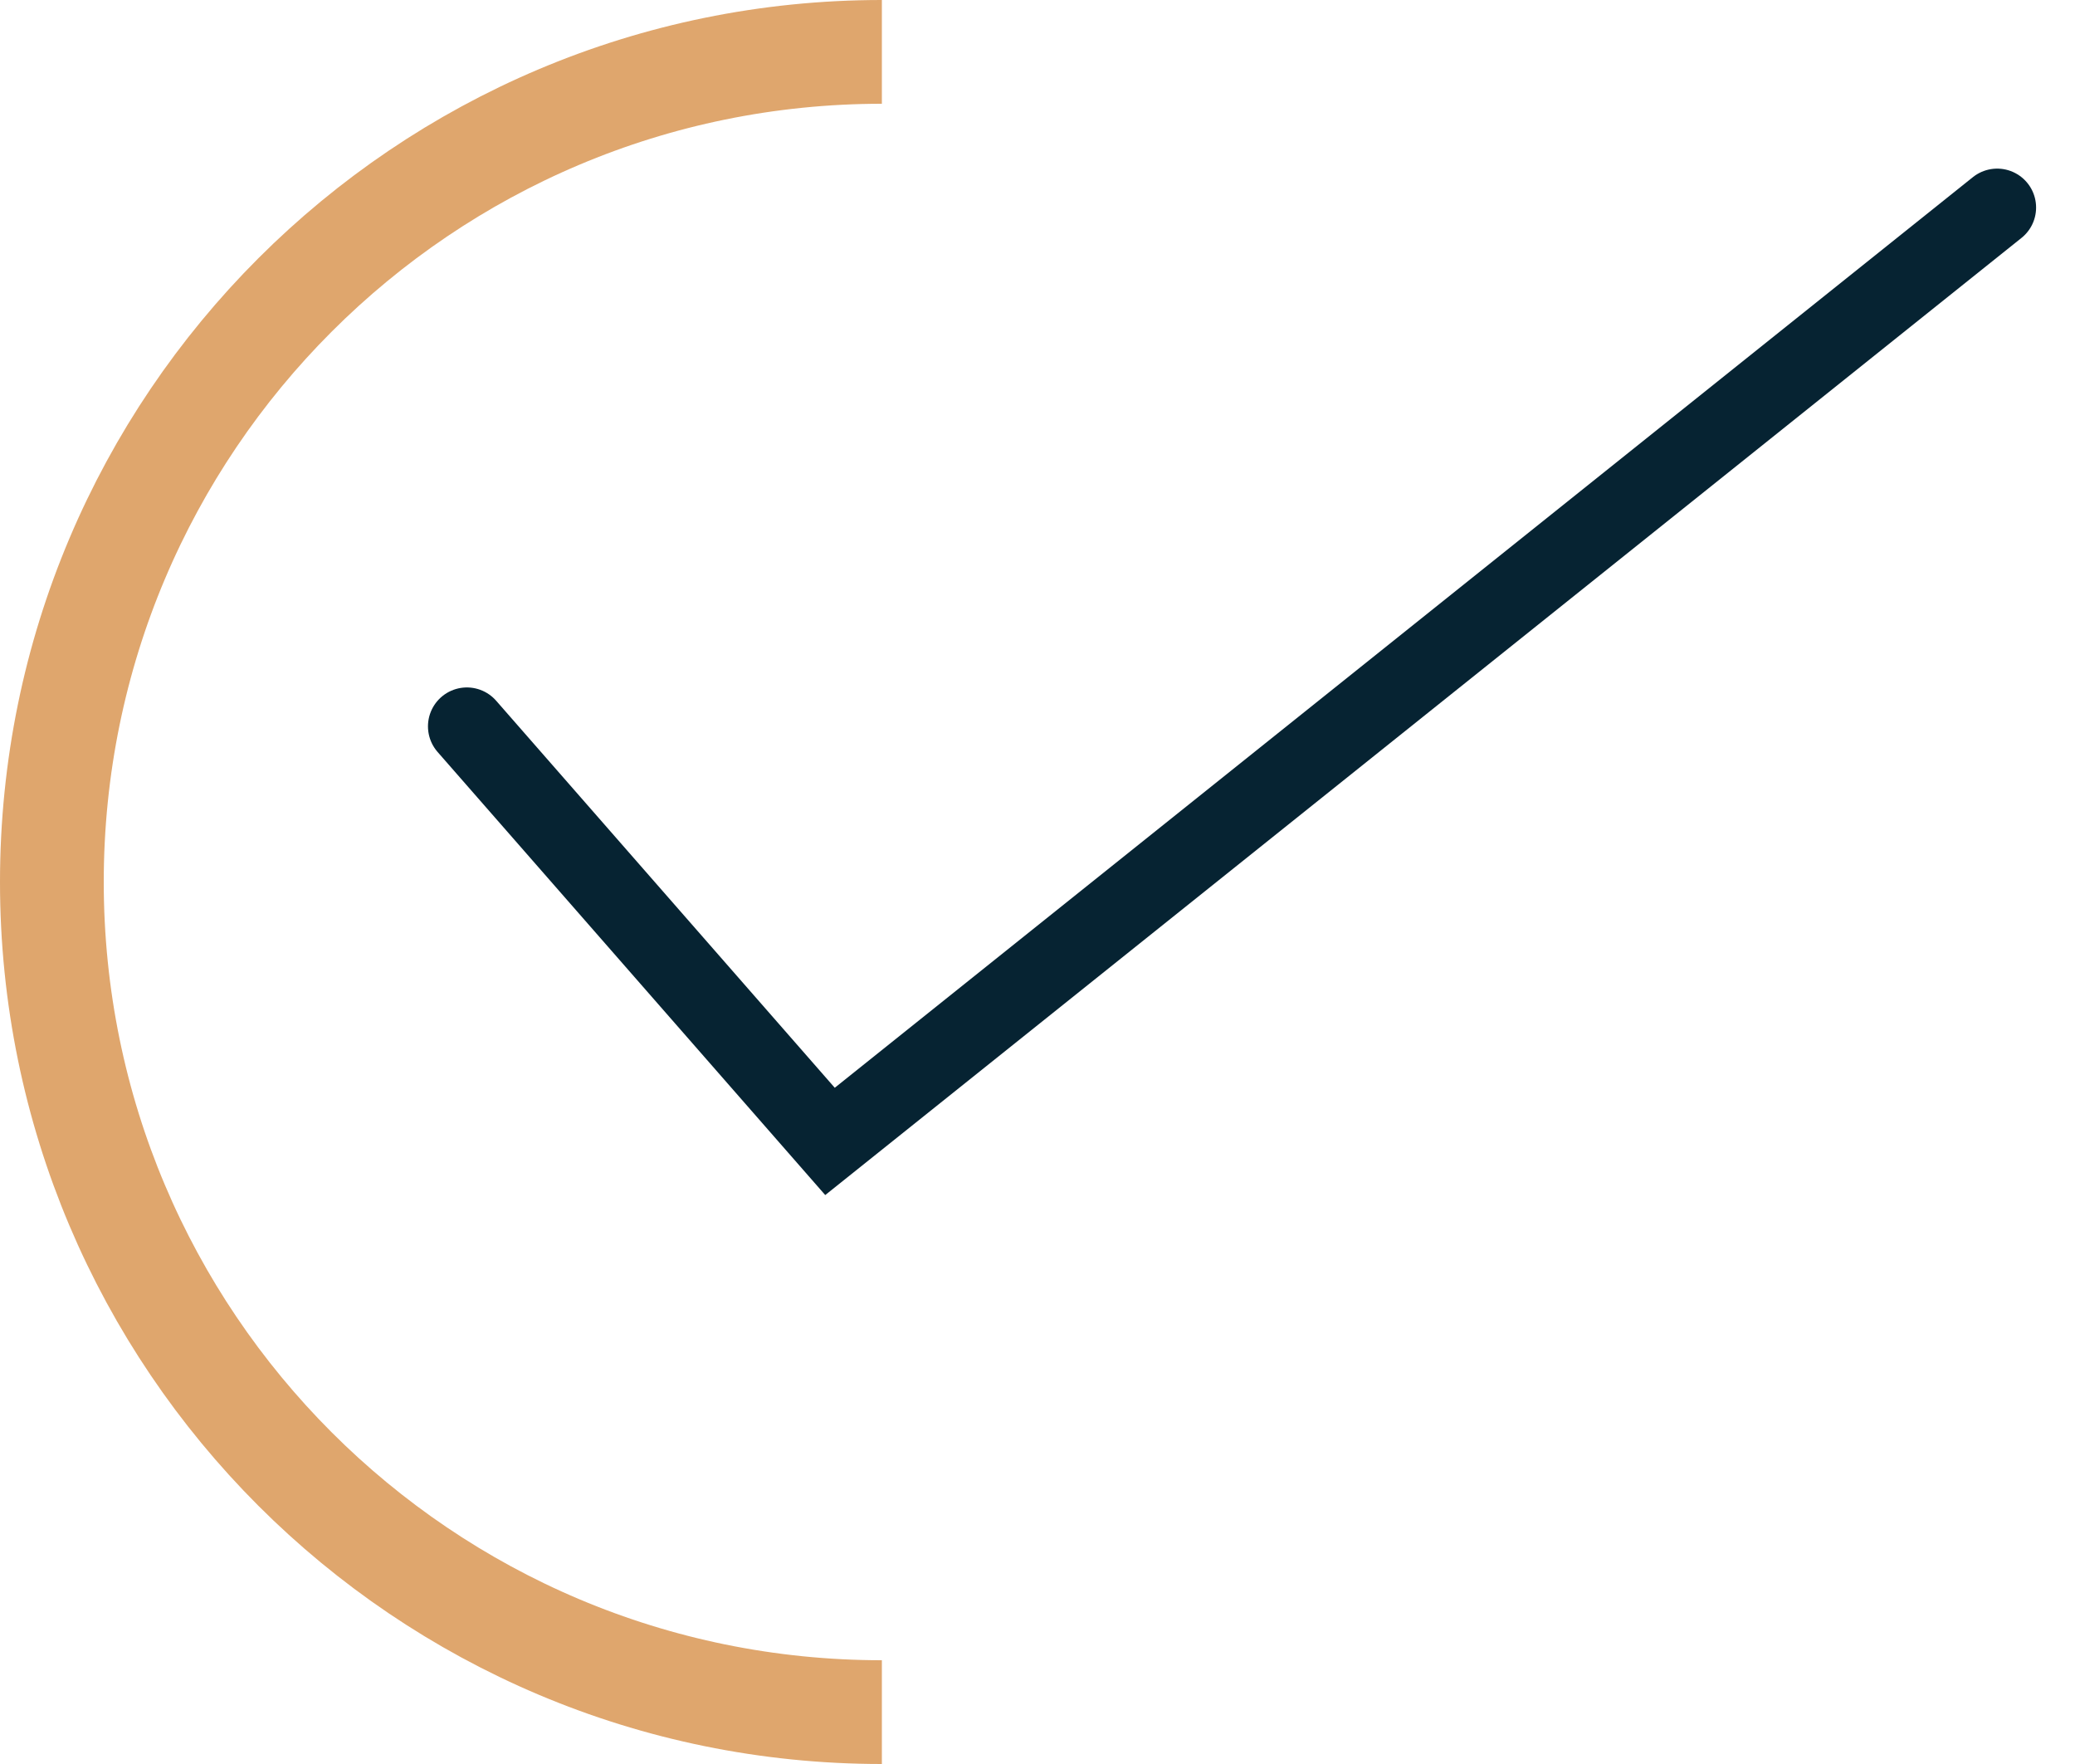
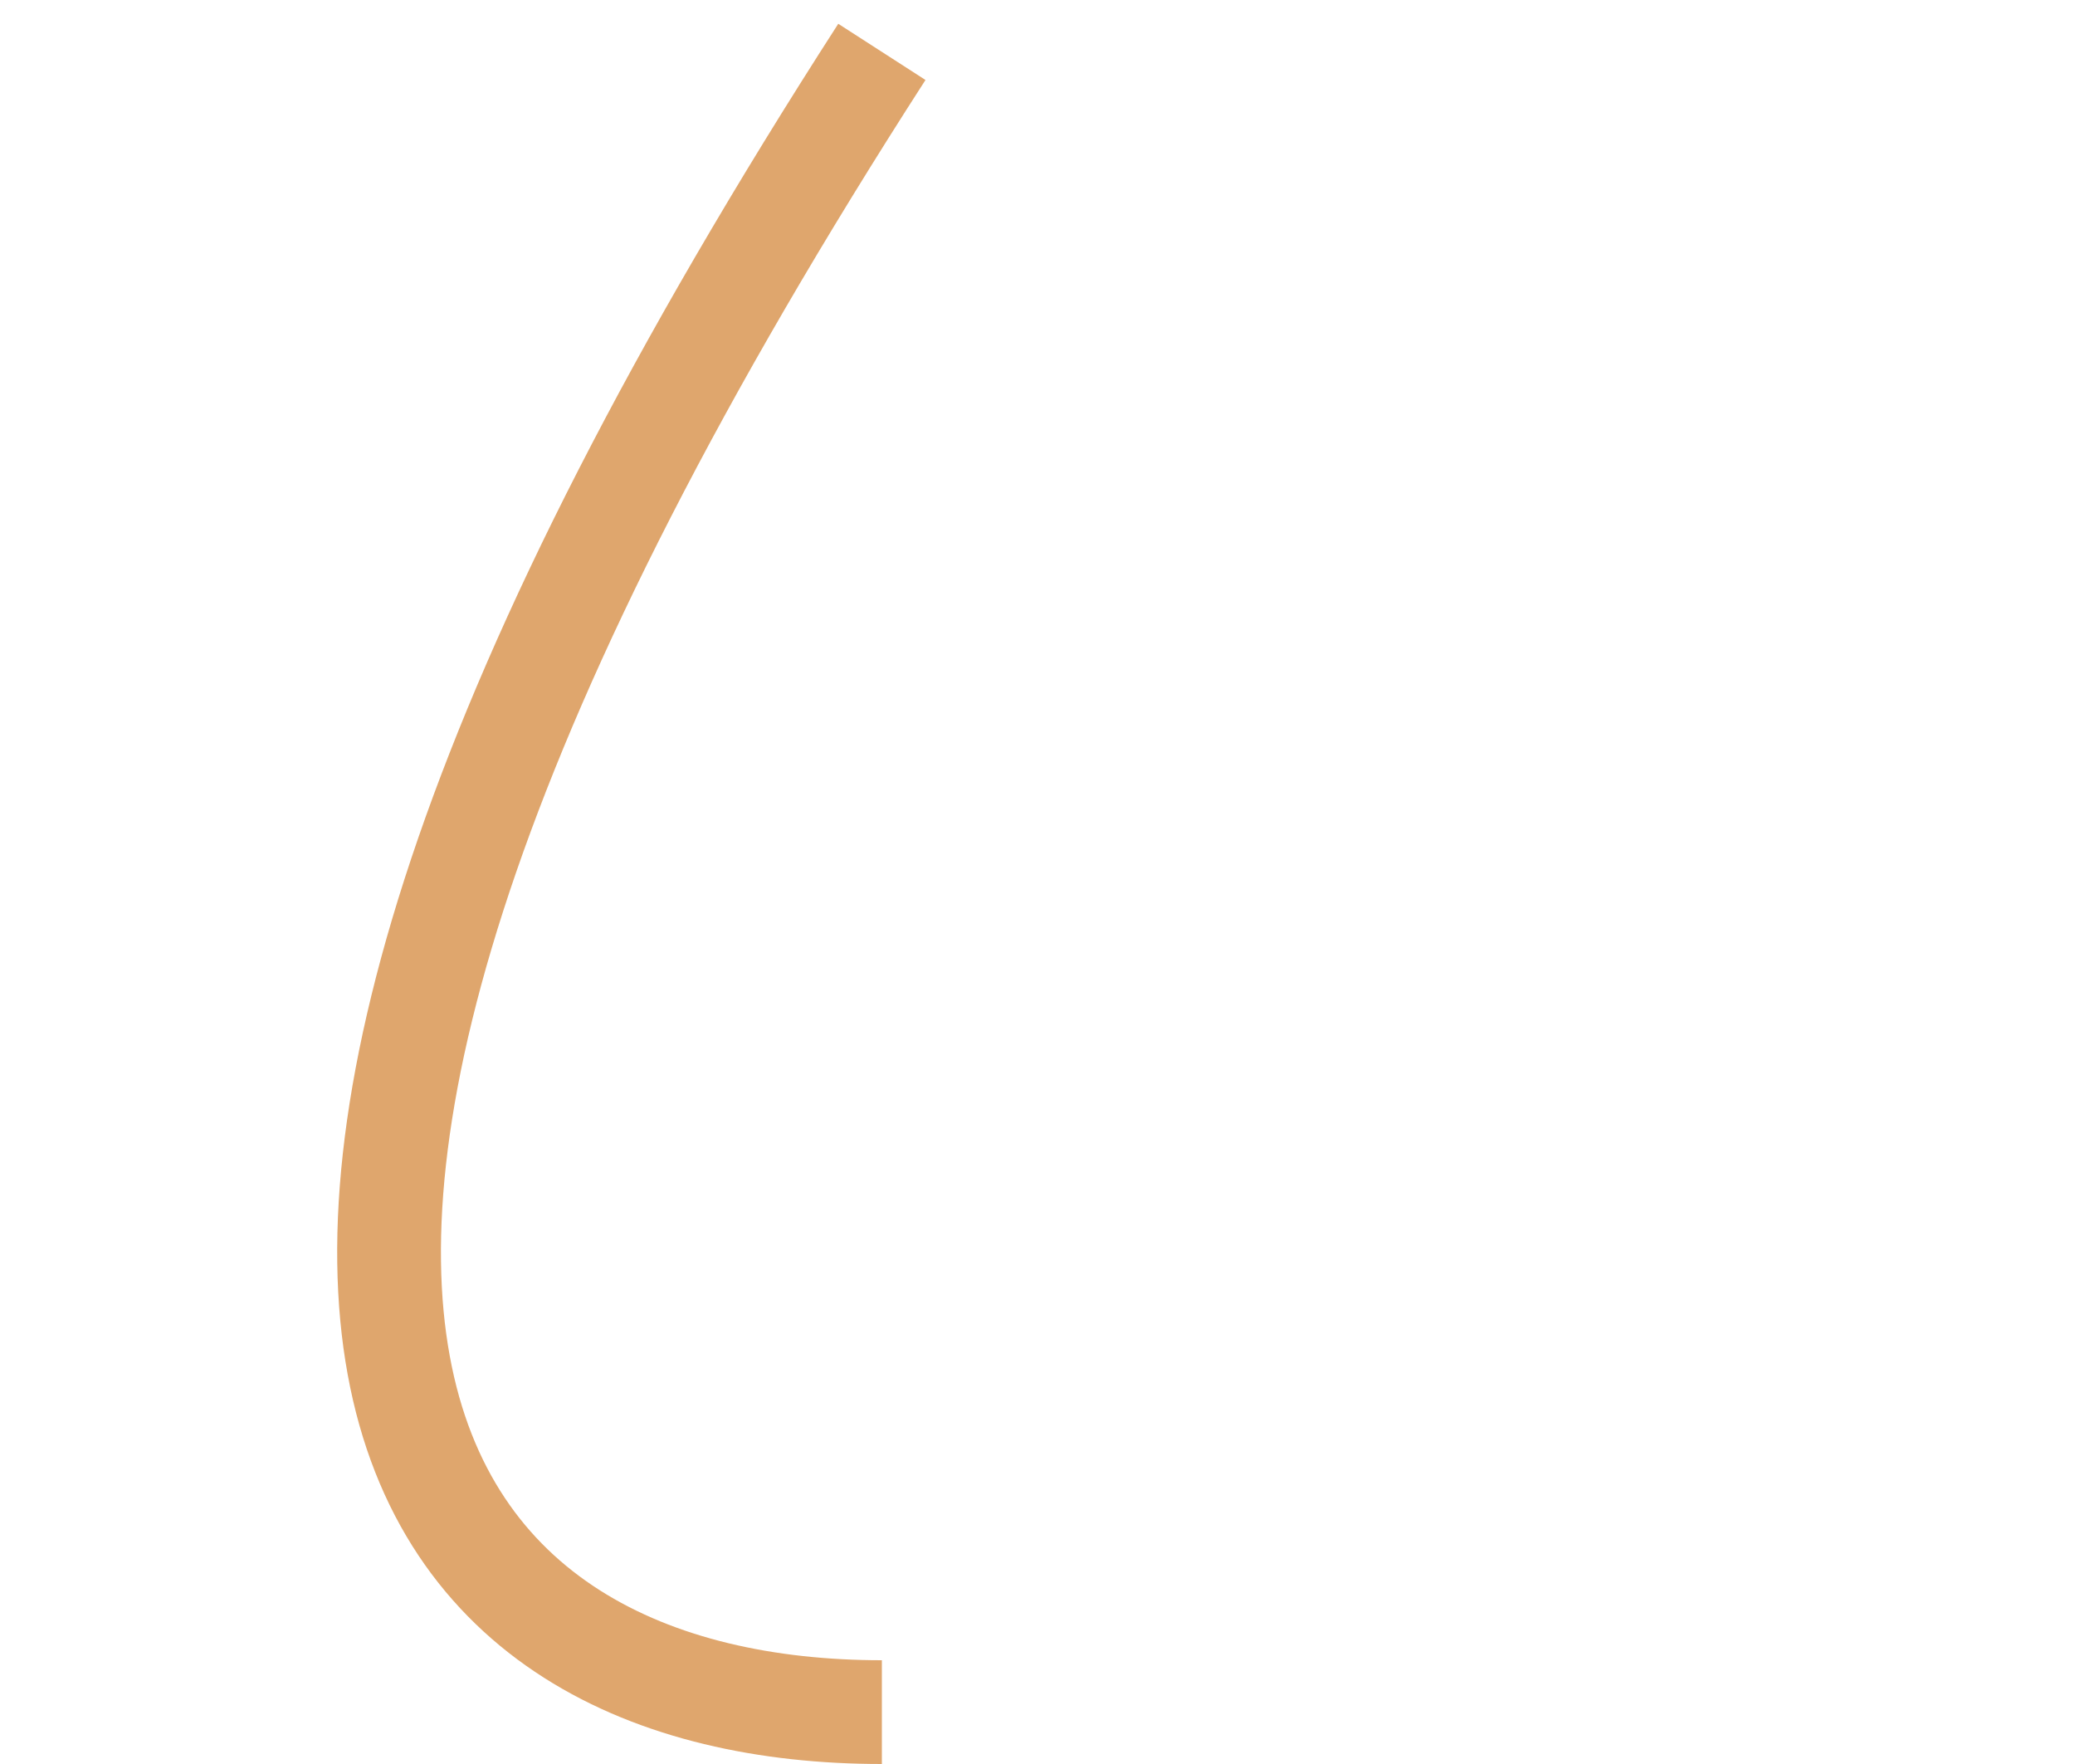
<svg xmlns="http://www.w3.org/2000/svg" width="40" height="34" viewBox="0 0 40 34" fill="none">
-   <path d="M17 1C8.163 1 1 8.163 1 17C1 25.837 8.163 33 17 33" stroke="#DFA66D" stroke-width="2" />
-   <path d="M9 14L16 22L38.5 4" stroke="#062332" stroke-width="1.5" stroke-linecap="round" />
+   <path d="M17 1C1 25.837 8.163 33 17 33" stroke="#DFA66D" stroke-width="2" />
</svg>